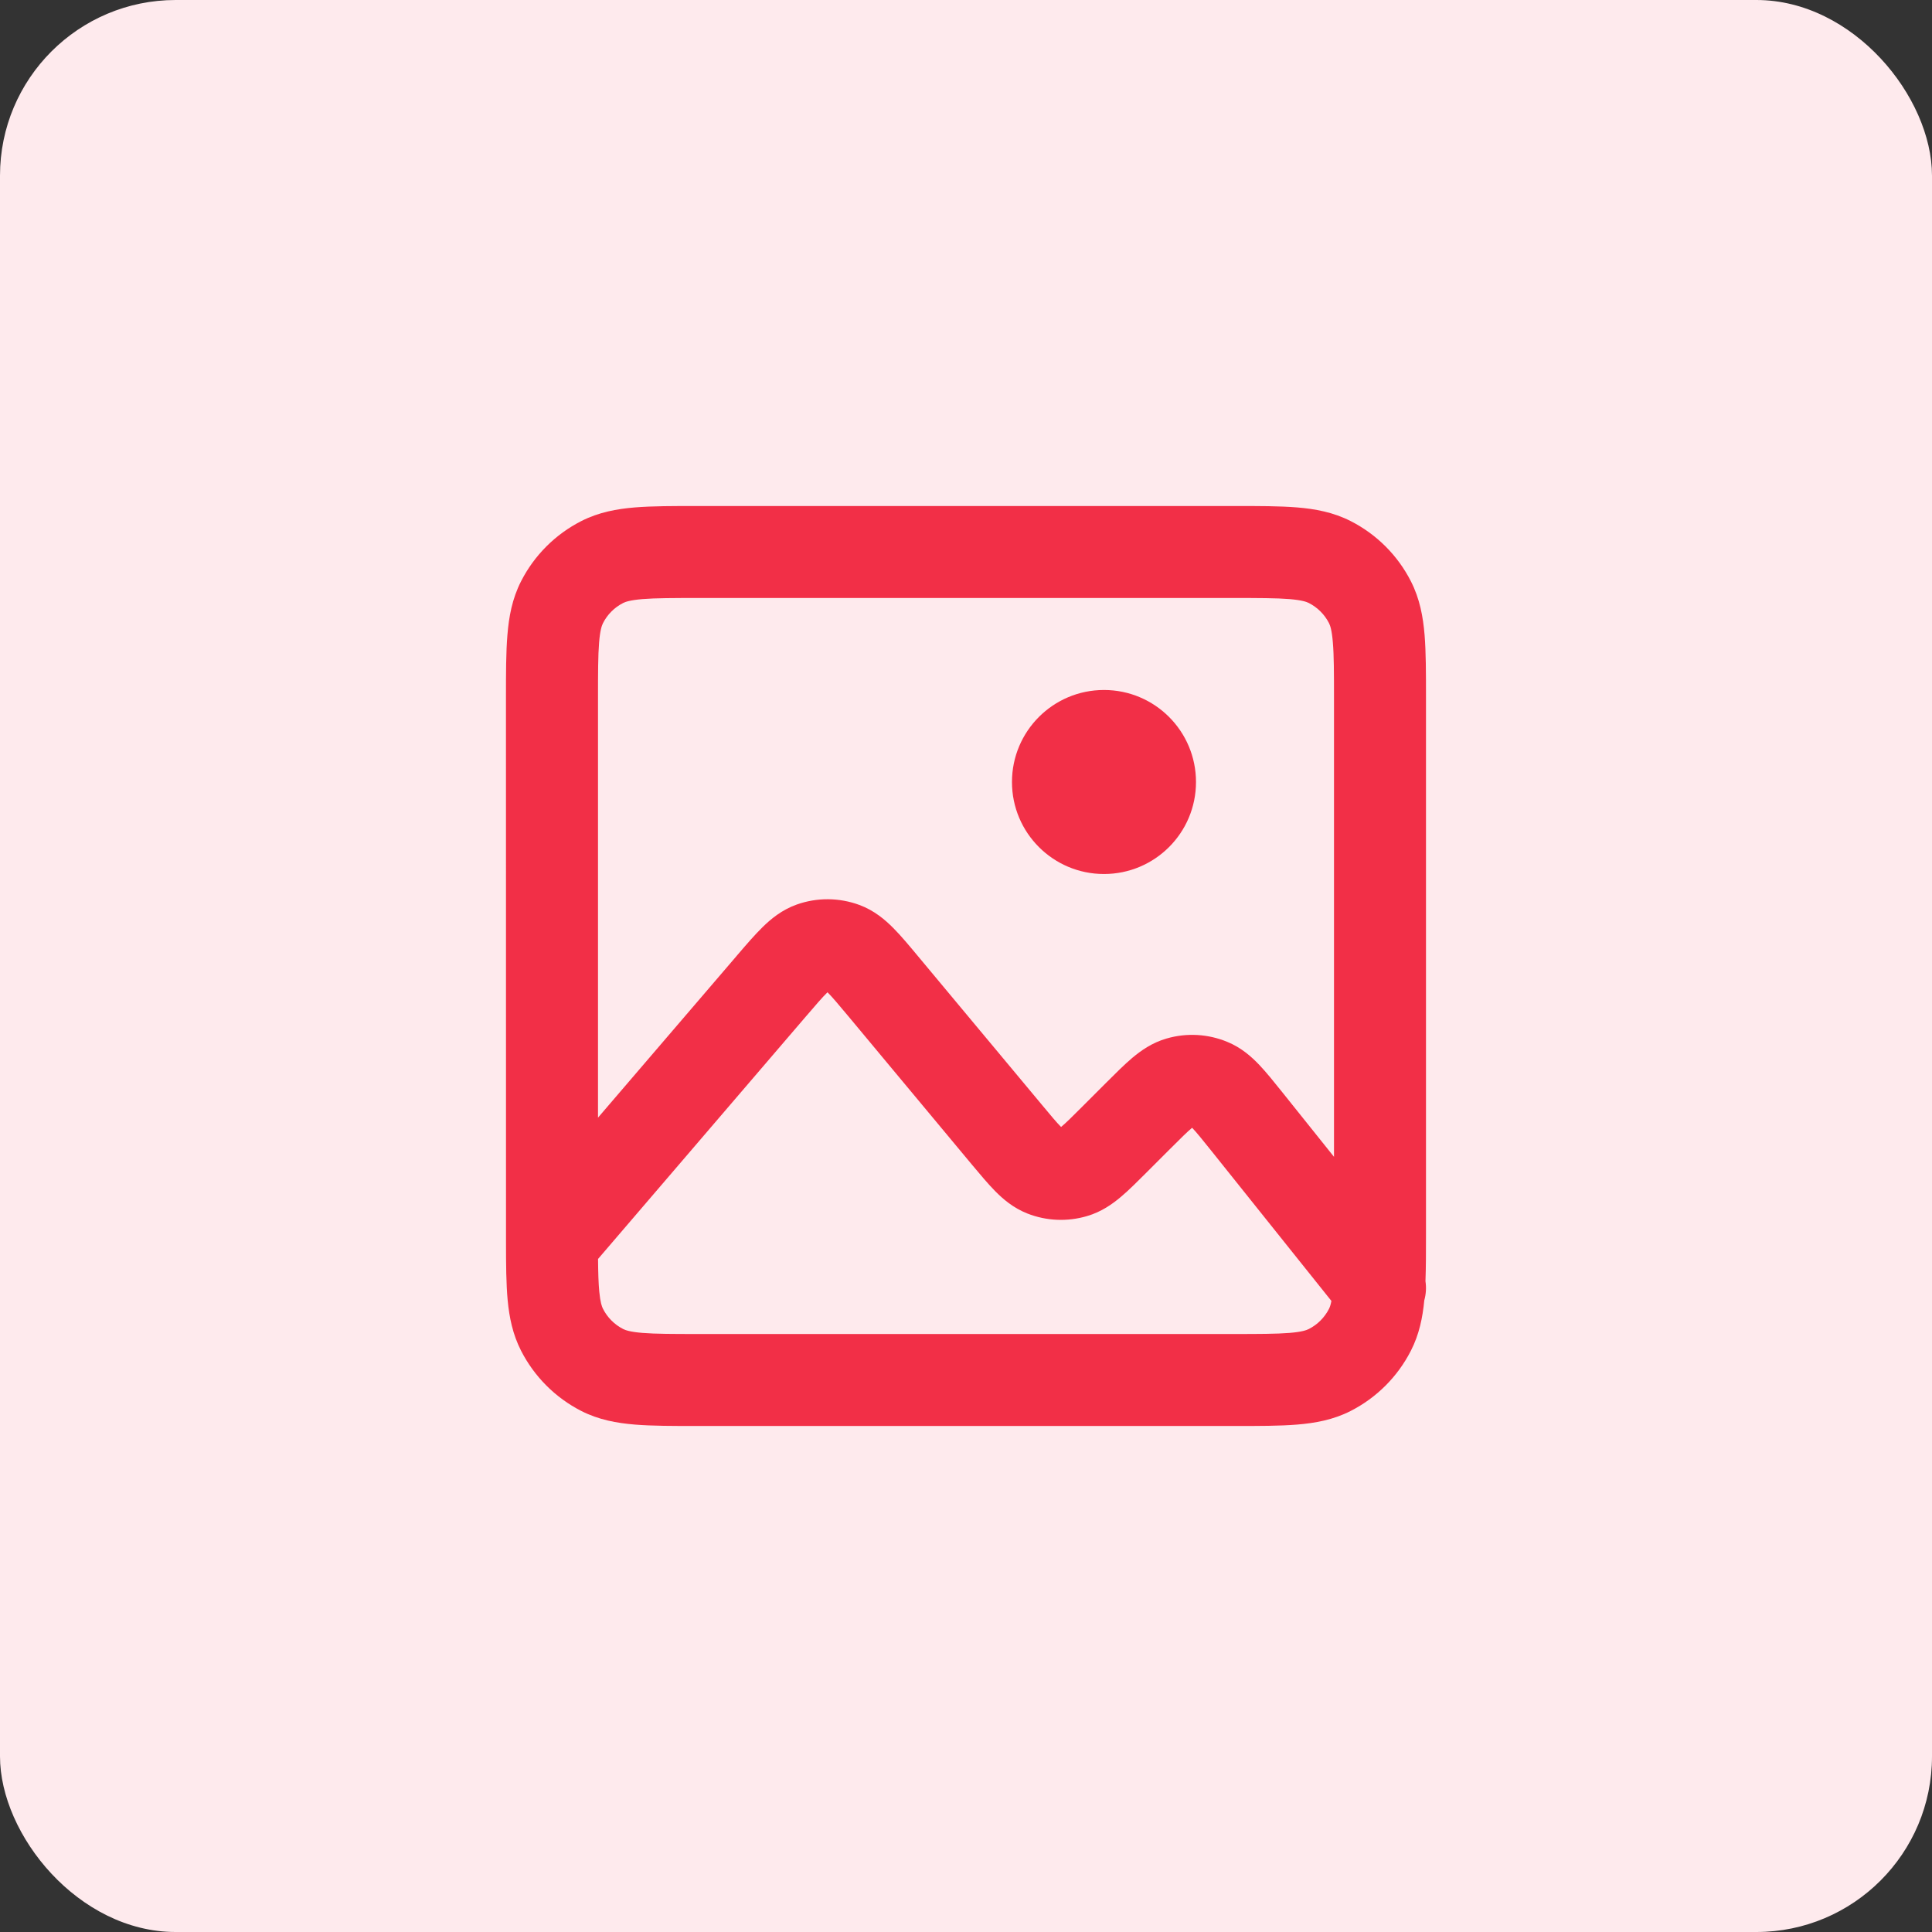
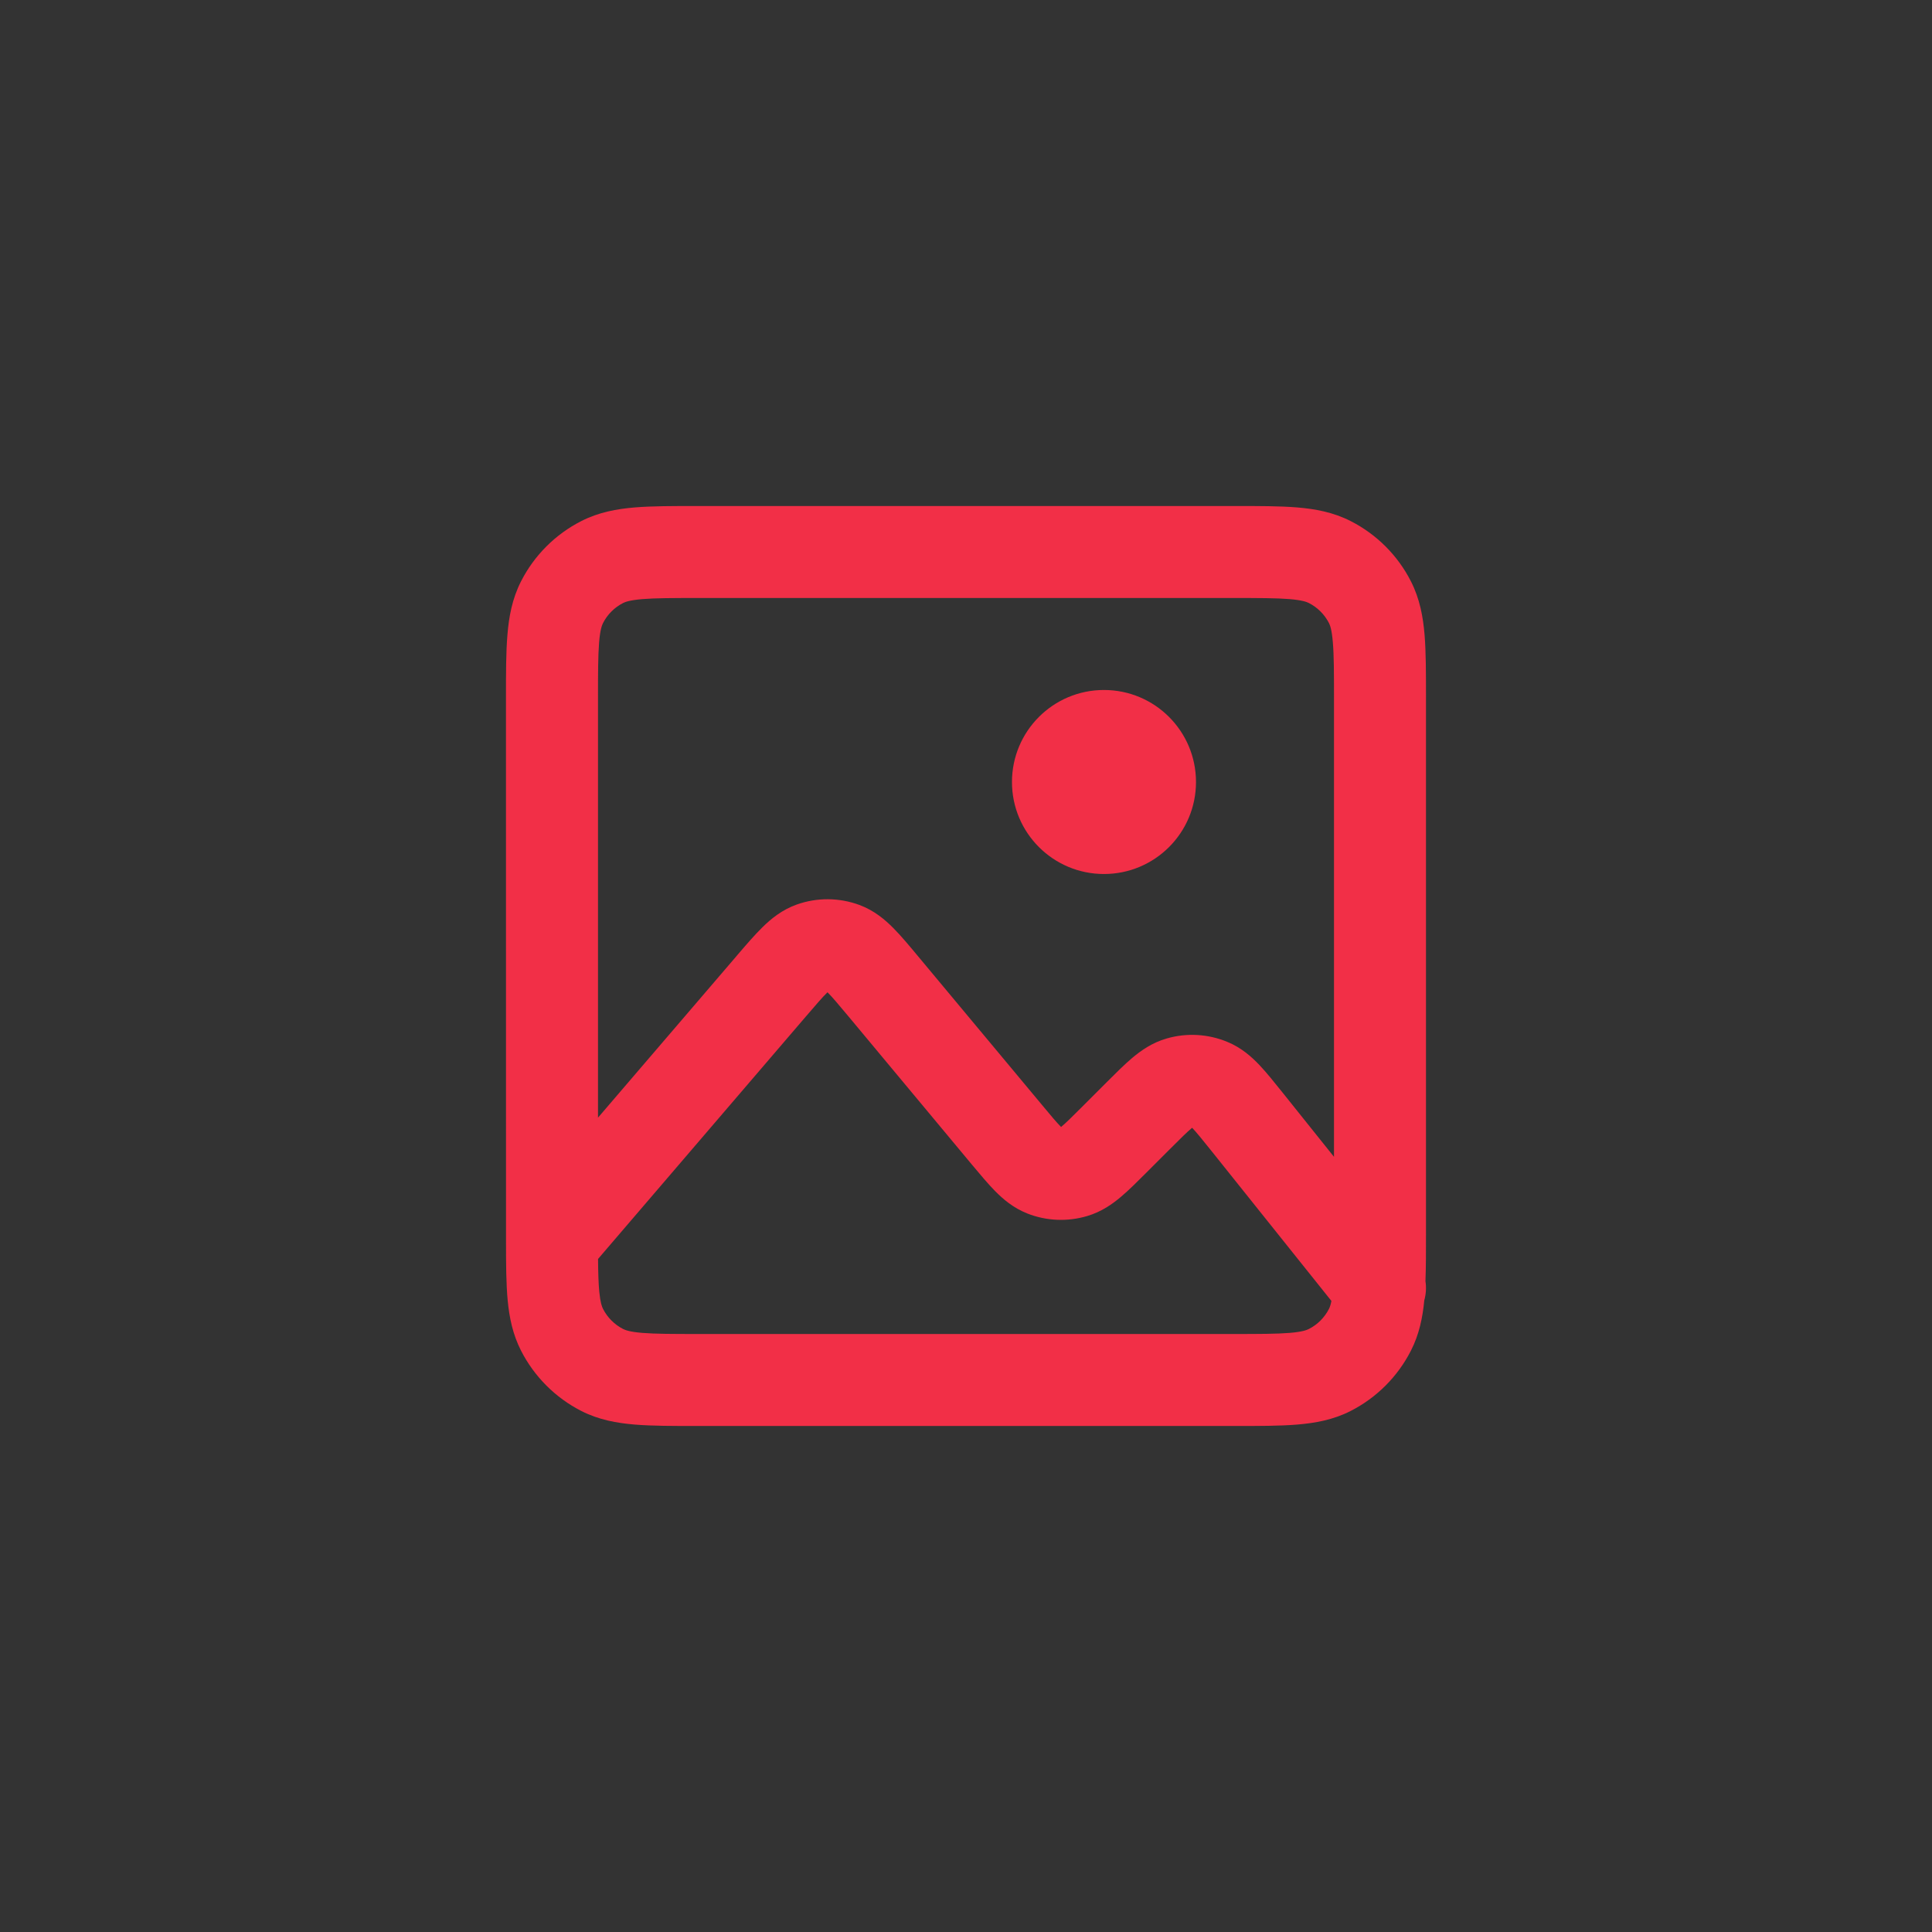
<svg xmlns="http://www.w3.org/2000/svg" width="44" height="44" viewBox="0 0 44 44" fill="none">
  <rect x="0" y="0" width="44" height="44" fill="#333333" stroke="none" />
-   <rect width="44" height="44" rx="4" fill="#FEEAED" />
-   <path fill-rule="evenodd" clip-rule="evenodd" d="M15.883 11.524H28.116C28.669 11.524 29.145 11.524 29.537 11.556C29.951 11.59 30.363 11.665 30.76 11.867C31.351 12.168 31.832 12.648 32.133 13.24C32.335 13.636 32.41 14.048 32.444 14.461C32.476 14.853 32.476 15.329 32.476 15.88V28.107C32.476 28.507 32.476 28.866 32.464 29.178C32.486 29.324 32.477 29.474 32.437 29.615C32.4 30.005 32.322 30.39 32.133 30.76C31.832 31.351 31.352 31.832 30.76 32.134C30.364 32.336 29.952 32.41 29.538 32.444C29.147 32.476 28.671 32.476 28.12 32.476H15.88C15.329 32.476 14.853 32.476 14.461 32.444C14.047 32.41 13.635 32.336 13.239 32.134C12.647 31.832 12.167 31.35 11.866 30.76C11.676 30.387 11.599 30.002 11.562 29.615C11.527 29.239 11.524 28.794 11.524 28.287L11.523 15.884C11.523 15.332 11.523 14.855 11.556 14.463C11.589 14.048 11.664 13.636 11.866 13.24C12.167 12.648 12.648 12.168 13.239 11.867C13.636 11.665 14.048 11.59 14.462 11.556C14.854 11.524 15.331 11.524 15.883 11.524ZM30.381 26.346V15.921C30.381 15.318 30.38 14.928 30.355 14.632C30.332 14.348 30.293 14.242 30.267 14.191C30.166 13.994 30.006 13.834 29.808 13.733C29.757 13.707 29.651 13.668 29.367 13.644C29.07 13.62 28.68 13.619 28.076 13.619H15.924C15.32 13.619 14.93 13.62 14.633 13.644C14.348 13.668 14.242 13.707 14.191 13.733C13.993 13.834 13.833 13.994 13.733 14.191C13.707 14.243 13.667 14.348 13.644 14.633C13.62 14.93 13.619 15.32 13.619 15.924V25.454L16.771 21.777C16.773 21.774 16.776 21.77 16.779 21.767C16.785 21.761 16.79 21.754 16.796 21.747C16.997 21.513 17.189 21.289 17.366 21.116C17.556 20.929 17.806 20.721 18.146 20.6C18.608 20.436 19.113 20.44 19.573 20.61C19.91 20.735 20.158 20.947 20.346 21.137C20.521 21.313 20.71 21.54 20.908 21.778L23.73 25.163C23.943 25.42 24.062 25.561 24.156 25.656C24.16 25.66 24.163 25.663 24.166 25.666C24.17 25.663 24.174 25.659 24.178 25.655C24.281 25.569 24.414 25.437 24.652 25.199L25.197 24.654C25.405 24.446 25.604 24.247 25.786 24.093C25.984 23.927 26.238 23.746 26.57 23.651C27.027 23.518 27.514 23.547 27.951 23.728C28.27 23.859 28.502 24.066 28.68 24.253C28.845 24.427 29.022 24.648 29.206 24.878L30.381 26.346ZM13.62 28.672C13.623 28.991 13.63 29.226 13.648 29.416C13.672 29.664 13.708 29.76 13.733 29.808C13.834 30.007 13.995 30.167 14.191 30.267C14.242 30.293 14.347 30.333 14.632 30.356C14.928 30.38 15.317 30.381 15.92 30.381H28.08C28.682 30.381 29.072 30.38 29.368 30.356C29.652 30.333 29.757 30.293 29.808 30.267C30.005 30.167 30.166 30.006 30.267 29.808C30.283 29.776 30.304 29.725 30.322 29.628L27.59 26.212C27.376 25.945 27.256 25.797 27.162 25.697C27.157 25.693 27.153 25.689 27.149 25.685C27.145 25.688 27.141 25.692 27.137 25.695C27.032 25.784 26.896 25.918 26.654 26.16L26.108 26.706C25.905 26.909 25.709 27.105 25.53 27.256C25.335 27.421 25.085 27.599 24.758 27.695C24.312 27.827 23.832 27.809 23.393 27.635C23.076 27.509 22.844 27.309 22.666 27.129C22.502 26.963 22.325 26.751 22.142 26.532L19.322 23.146C19.091 22.87 18.961 22.715 18.859 22.612C18.854 22.607 18.85 22.603 18.845 22.599C18.841 22.603 18.837 22.607 18.833 22.611C18.729 22.713 18.597 22.866 18.363 23.139C18.36 23.142 18.358 23.145 18.355 23.148L13.62 28.672ZM23.047 17.81C23.047 16.652 23.985 15.714 25.142 15.714C26.3 15.714 27.238 16.652 27.238 17.81C27.238 18.967 26.3 19.905 25.142 19.905C23.985 19.905 23.047 18.967 23.047 17.81Z" fill="#F22F47" />
+   <path fill-rule="evenodd" clip-rule="evenodd" d="M15.883 11.524H28.116C28.669 11.524 29.145 11.524 29.537 11.556C29.951 11.59 30.363 11.665 30.76 11.867C31.351 12.168 31.832 12.648 32.133 13.24C32.335 13.636 32.41 14.048 32.444 14.461C32.476 14.853 32.476 15.329 32.476 15.88V28.107C32.476 28.507 32.476 28.866 32.464 29.178C32.486 29.324 32.477 29.474 32.437 29.615C32.4 30.005 32.322 30.39 32.133 30.76C31.832 31.351 31.352 31.832 30.76 32.134C30.364 32.336 29.952 32.41 29.538 32.444C29.147 32.476 28.671 32.476 28.12 32.476H15.88C15.329 32.476 14.853 32.476 14.461 32.444C14.047 32.41 13.635 32.336 13.239 32.134C12.647 31.832 12.167 31.35 11.866 30.76C11.676 30.387 11.599 30.002 11.562 29.615C11.527 29.239 11.524 28.794 11.524 28.287L11.523 15.884C11.523 15.332 11.523 14.855 11.556 14.463C11.589 14.048 11.664 13.636 11.866 13.24C12.167 12.648 12.648 12.168 13.239 11.867C13.636 11.665 14.048 11.59 14.462 11.556C14.854 11.524 15.331 11.524 15.883 11.524ZM30.381 26.346V15.921C30.381 15.318 30.38 14.928 30.355 14.632C30.332 14.348 30.293 14.242 30.267 14.191C30.166 13.994 30.006 13.834 29.808 13.733C29.757 13.707 29.651 13.668 29.367 13.644C29.07 13.62 28.68 13.619 28.076 13.619H15.924C15.32 13.619 14.93 13.62 14.633 13.644C14.348 13.668 14.242 13.707 14.191 13.733C13.993 13.834 13.833 13.994 13.733 14.191C13.707 14.243 13.667 14.348 13.644 14.633C13.62 14.93 13.619 15.32 13.619 15.924V25.454L16.771 21.777C16.773 21.774 16.776 21.77 16.779 21.767C16.785 21.761 16.79 21.754 16.796 21.747C16.997 21.513 17.189 21.289 17.366 21.116C17.556 20.929 17.806 20.721 18.146 20.6C18.608 20.436 19.113 20.44 19.573 20.61C19.91 20.735 20.158 20.947 20.346 21.137C20.521 21.313 20.71 21.54 20.908 21.778L23.73 25.163C23.943 25.42 24.062 25.561 24.156 25.656C24.16 25.66 24.163 25.663 24.166 25.666C24.17 25.663 24.174 25.659 24.178 25.655C24.281 25.569 24.414 25.437 24.652 25.199L25.197 24.654C25.405 24.446 25.604 24.247 25.786 24.093C25.984 23.927 26.238 23.746 26.57 23.651C27.027 23.518 27.514 23.547 27.951 23.728C28.27 23.859 28.502 24.066 28.68 24.253C28.845 24.427 29.022 24.648 29.206 24.878L30.381 26.346ZM13.62 28.672C13.623 28.991 13.63 29.226 13.648 29.416C13.672 29.664 13.708 29.76 13.733 29.808C13.834 30.007 13.995 30.167 14.191 30.267C14.242 30.293 14.347 30.333 14.632 30.356C14.928 30.38 15.317 30.381 15.92 30.381H28.08C28.682 30.381 29.072 30.38 29.368 30.356C29.652 30.333 29.757 30.293 29.808 30.267C30.005 30.167 30.166 30.006 30.267 29.808C30.283 29.776 30.304 29.725 30.322 29.628L27.59 26.212C27.376 25.945 27.256 25.797 27.162 25.697C27.157 25.693 27.153 25.689 27.149 25.685C27.145 25.688 27.141 25.692 27.137 25.695C27.032 25.784 26.896 25.918 26.654 26.16L26.108 26.706C25.905 26.909 25.709 27.105 25.53 27.256C25.335 27.421 25.085 27.599 24.758 27.695C24.312 27.827 23.832 27.809 23.393 27.635C23.076 27.509 22.844 27.309 22.666 27.129C22.502 26.963 22.325 26.751 22.142 26.532L19.322 23.146C19.091 22.87 18.961 22.715 18.859 22.612C18.854 22.607 18.85 22.603 18.845 22.599C18.841 22.603 18.837 22.607 18.833 22.611C18.729 22.713 18.597 22.866 18.363 23.139C18.36 23.142 18.358 23.145 18.355 23.148L13.62 28.672ZM23.047 17.81C23.047 16.652 23.985 15.714 25.142 15.714C26.3 15.714 27.238 16.652 27.238 17.81C27.238 18.967 26.3 19.905 25.142 19.905C23.985 19.905 23.047 18.967 23.047 17.81" fill="#F22F47" />
</svg>